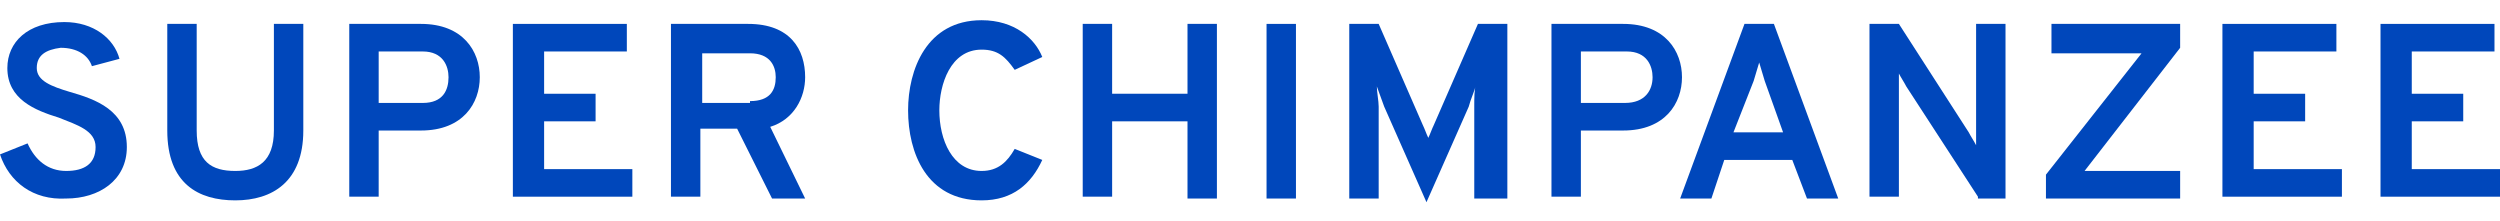
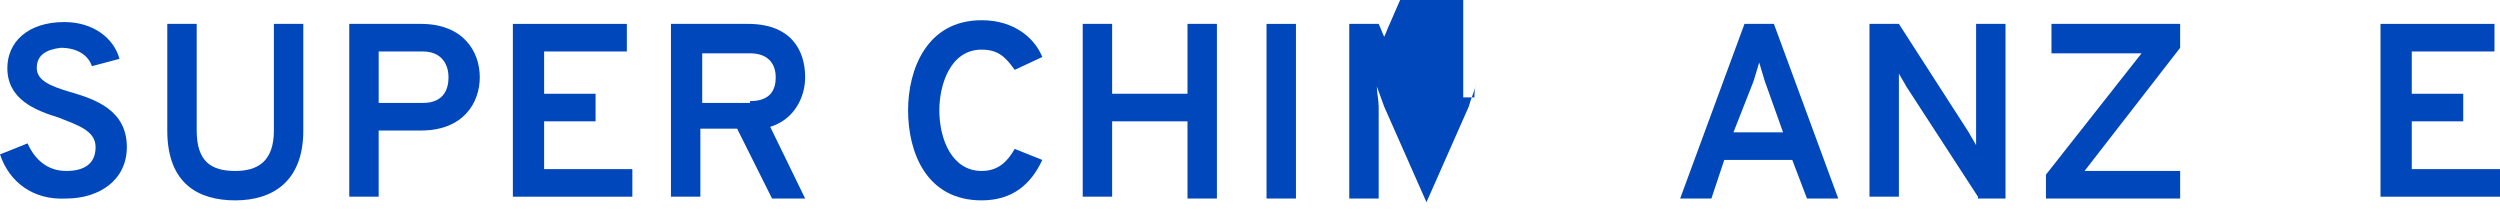
<svg xmlns="http://www.w3.org/2000/svg" version="1.1" id="レイヤー_1" x="0px" y="0px" width="136px" height="12px" viewBox="0 0 136 12" style="enable-background:new 0 0 136 12;" xml:space="preserve">
  <style type="text/css">
	.st0{fill:none;}
	.st1{fill:#0047BB;}
</style>
  <rect class="st0" width="136" height="12" />
  <g id="_x3C_グループ_x3E__super">
    <path class="st1" d="M0,8.4l1.5-0.6c0.4,0.9,1.1,1.5,2.1,1.5c1,0,1.6-0.4,1.6-1.3c0-0.9-1-1.2-2-1.6C1.9,6,0.4,5.4,0.4,3.7   c0-1.4,1.1-2.5,3.1-2.5c1.6,0,2.7,0.9,3,2L5,3.6c-0.2-0.6-0.8-1-1.7-1C2.5,2.7,2,3,2,3.7c0,0.7,0.8,1,1.8,1.3C5.2,5.4,6.9,6,6.9,8   c0,1.8-1.5,2.8-3.3,2.8C1.8,10.9,0.5,9.9,0,8.4z" />
    <path class="st1" d="M9.1,7.1V1.3h1.6v5.8c0,1.7,0.8,2.2,2.1,2.2c1.2,0,2.1-0.5,2.1-2.2V1.3h1.6v5.8c0,2.8-1.7,3.8-3.7,3.8   C10.8,10.9,9.1,10,9.1,7.1z" />
    <path class="st1" d="M19,1.3h3.9c2.3,0,3.2,1.5,3.2,2.9c0,1.4-0.9,2.9-3.2,2.9h-2.3v3.6H19V1.3z M24.4,4.2c0-0.6-0.3-1.4-1.4-1.4   h-2.4v2.8H23C24.1,5.6,24.4,4.9,24.4,4.2z" />
    <path class="st1" d="M27.9,1.3h6.2v1.5h-4.5v2.3h2.8v1.5h-2.8v2.6h4.8v1.5h-6.5V1.3z" />
    <path class="st1" d="M36.5,1.3h4.2c2.3,0,3.1,1.4,3.1,2.9c0,1.1-0.6,2.3-1.9,2.7l1.9,3.9H42L40.1,7h-2v3.7h-1.6V1.3z M40.8,5.5   c1.1,0,1.4-0.6,1.4-1.3c0-0.6-0.3-1.3-1.4-1.3h-2.6v2.7H40.8z" />
    <path class="st1" d="M49.4,6c0-2.2,1-4.9,4-4.9c1.8,0,2.9,1,3.3,2l-1.5,0.7c-0.5-0.7-0.9-1.1-1.8-1.1c-1.7,0-2.3,1.9-2.3,3.3   c0,1.6,0.7,3.3,2.3,3.3c0.9,0,1.4-0.5,1.8-1.2l1.5,0.6c-0.6,1.3-1.6,2.2-3.3,2.2C50.4,10.9,49.4,8.3,49.4,6z" />
    <path class="st1" d="M64.6,6.6h-4.1v4.1h-1.6V1.3h1.6v3.8h4.1V1.3h1.6v9.5h-1.6V6.6z" />
    <path class="st1" d="M68.9,1.3h1.6v9.5h-1.6V1.3z" />
-     <path class="st1" d="M80.2,10.7v-5c0-0.3,0-0.9,0.1-1.1c-0.1,0.4-0.3,0.8-0.4,1.2l-2.3,5.2l-2.3-5.2c-0.1-0.3-0.3-0.8-0.4-1.1   c0,0.3,0.1,0.8,0.1,1.1v5h-1.6V1.3h1.6l2.4,5.5c0.1,0.2,0.2,0.5,0.3,0.7c0.1-0.2,0.2-0.5,0.3-0.7l2.4-5.5h1.6v9.5H80.2z" />
-     <path class="st1" d="M84.4,1.3h3.9c2.3,0,3.2,1.5,3.2,2.9c0,1.4-0.9,2.9-3.2,2.9H86v3.6h-1.6V1.3z M89.9,4.2c0-0.6-0.3-1.4-1.4-1.4   H86v2.8h2.4C89.5,5.6,89.9,4.9,89.9,4.2z" />
+     <path class="st1" d="M80.2,10.7v-5c0-0.3,0-0.9,0.1-1.1c-0.1,0.4-0.3,0.8-0.4,1.2l-2.3,5.2l-2.3-5.2c-0.1-0.3-0.3-0.8-0.4-1.1   c0,0.3,0.1,0.8,0.1,1.1v5h-1.6V1.3h1.6c0.1,0.2,0.2,0.5,0.3,0.7c0.1-0.2,0.2-0.5,0.3-0.7l2.4-5.5h1.6v9.5H80.2z" />
    <path class="st1" d="M97.5,8.7h-3.7l-0.7,2.1h-1.7l3.5-9.5h1.6l3.5,9.5h-1.7L97.5,8.7z M96,4.4c-0.1-0.3-0.2-0.7-0.3-1   c-0.1,0.3-0.2,0.7-0.3,1l-1.1,2.8H97L96,4.4z" />
    <path class="st1" d="M107.6,10.7l-3.9-6c-0.1-0.2-0.3-0.5-0.4-0.7c0,0.2,0,0.5,0,0.7v6h-1.6V1.3h1.6l3.8,5.9   c0.1,0.2,0.3,0.5,0.4,0.7c0-0.2,0-0.5,0-0.7V1.3h1.6v9.5H107.6z" />
    <path class="st1" d="M111.3,9.5l5.2-6.6h-4.9V1.3h7v1.3l-5.2,6.7h5.2v1.5h-7.3V9.5z" />
-     <path class="st1" d="M120.9,1.3h6.2v1.5h-4.5v2.3h2.8v1.5h-2.8v2.6h4.8v1.5h-6.5V1.3z" />
    <path class="st1" d="M129.5,1.3h6.2v1.5h-4.5v2.3h2.8v1.5h-2.8v2.6h4.8v1.5h-6.5V1.3z" />
  </g>
</svg>